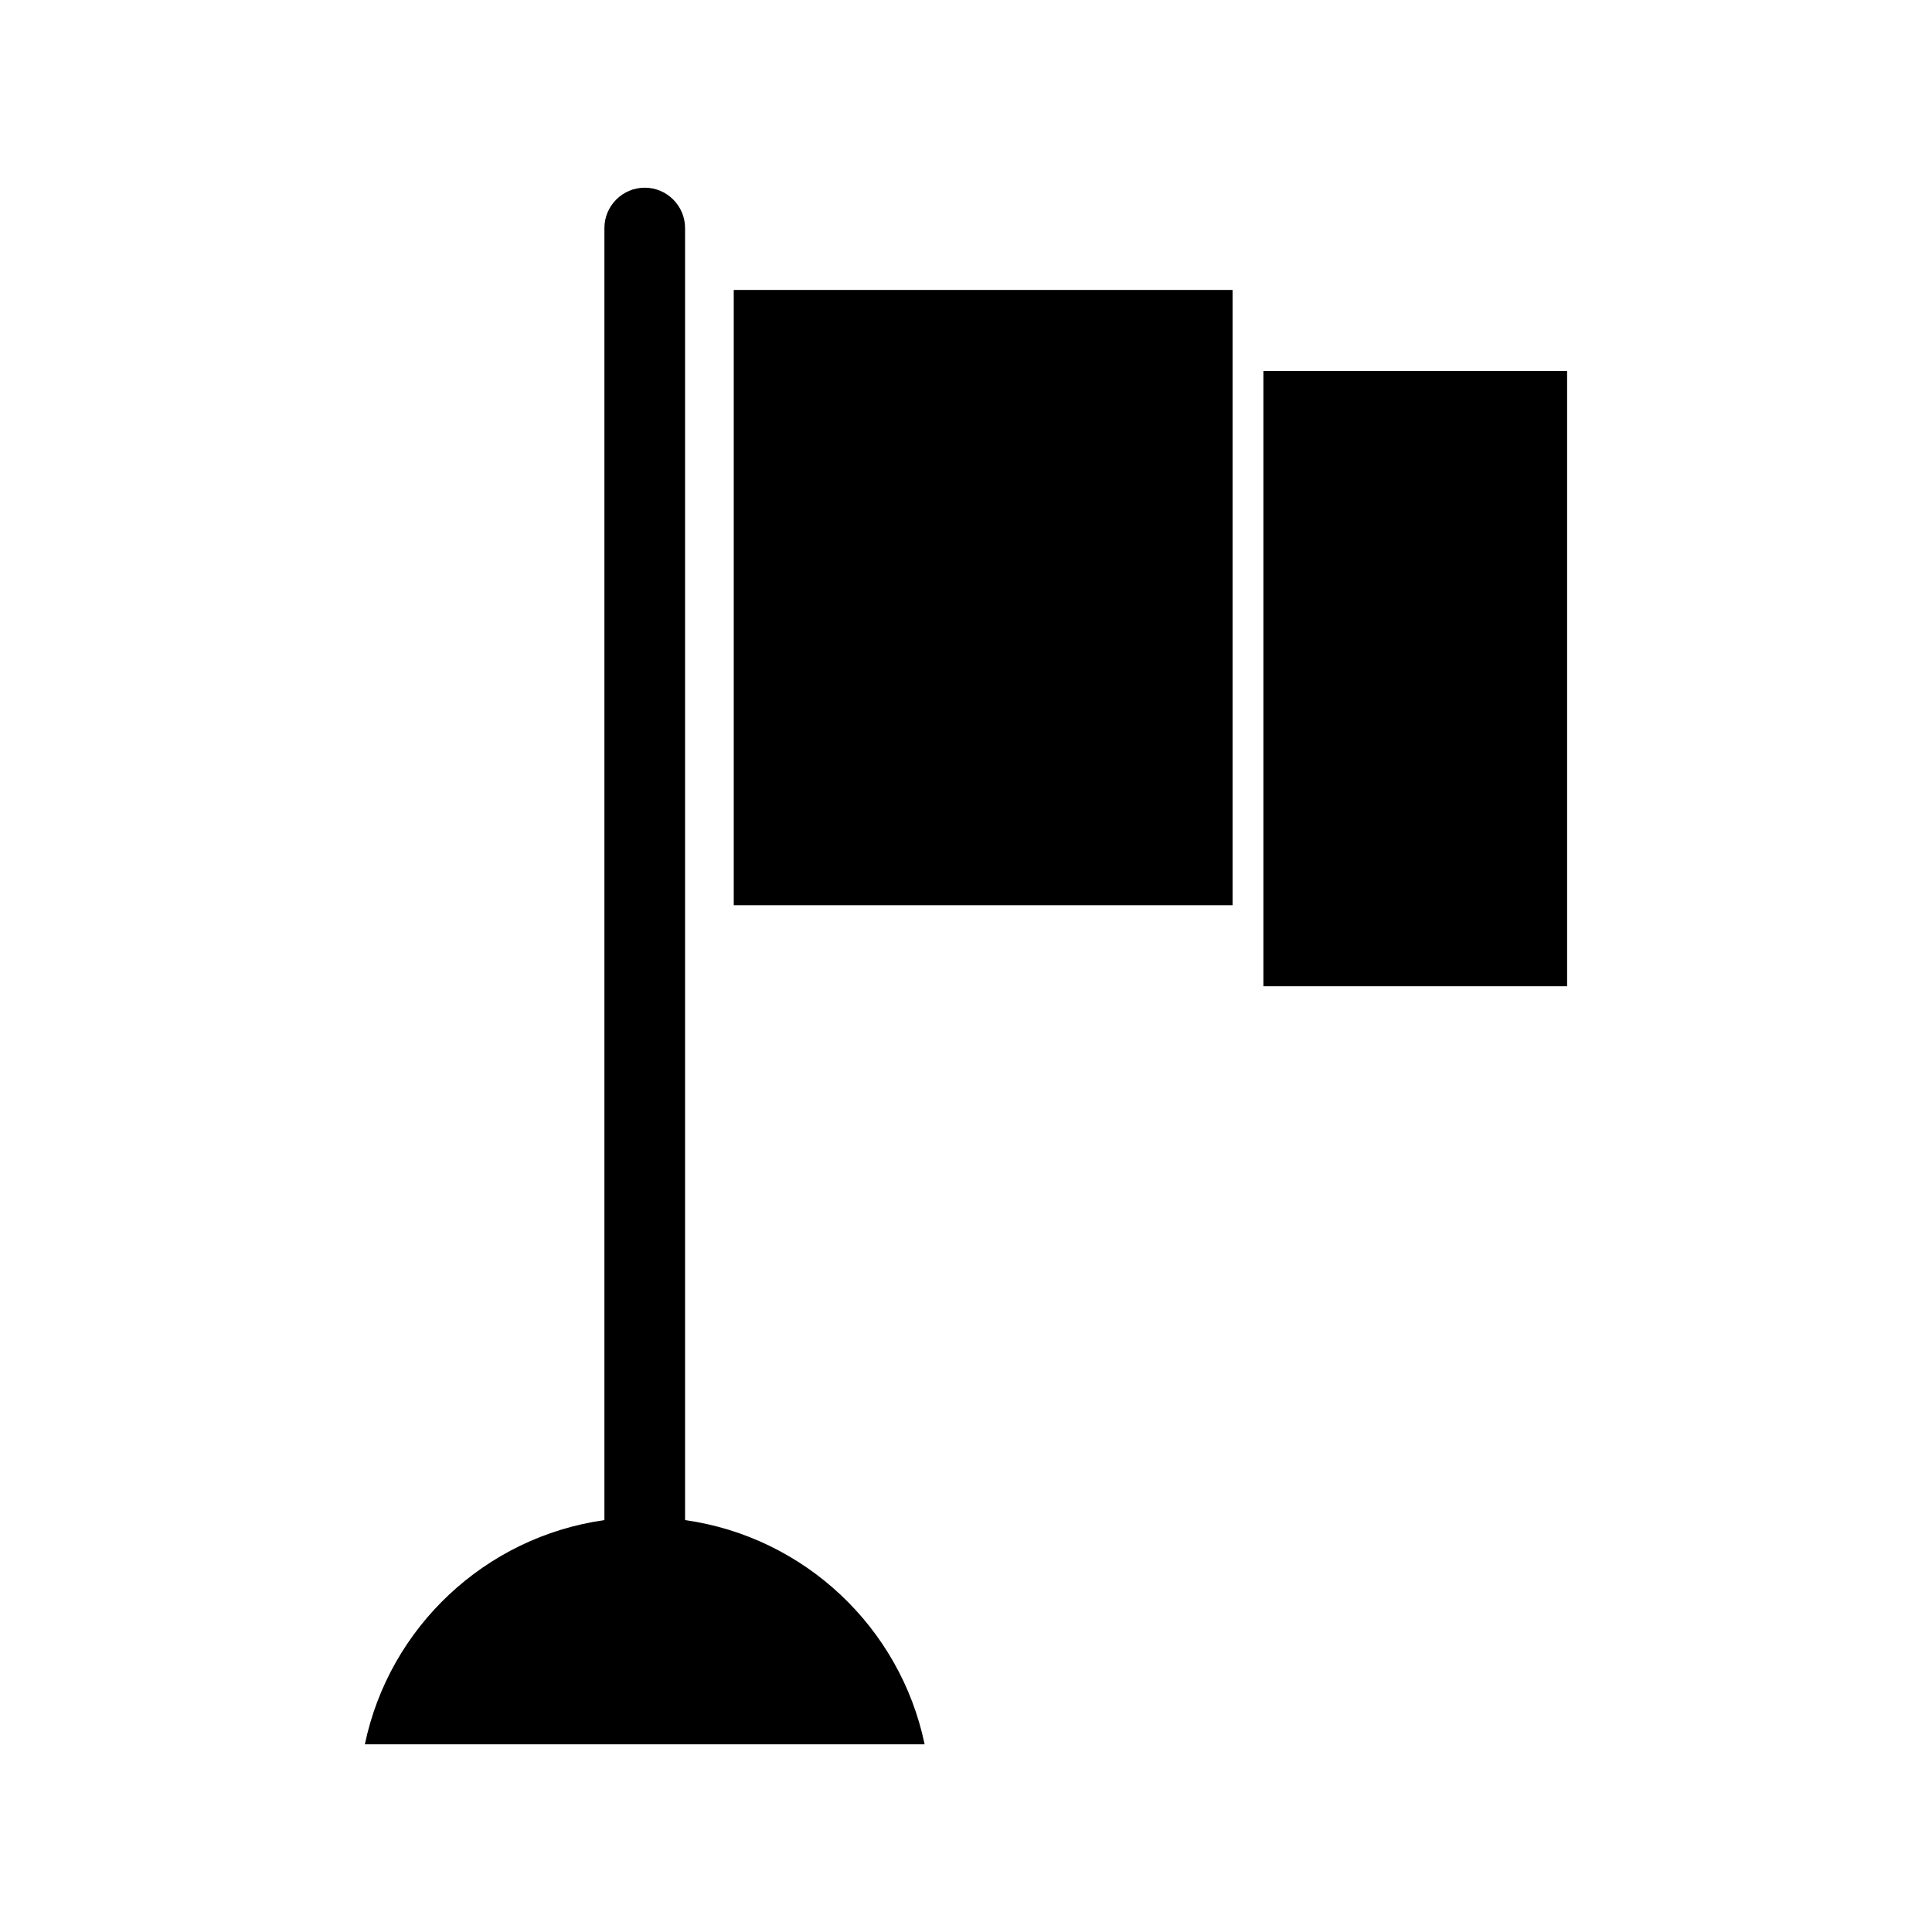
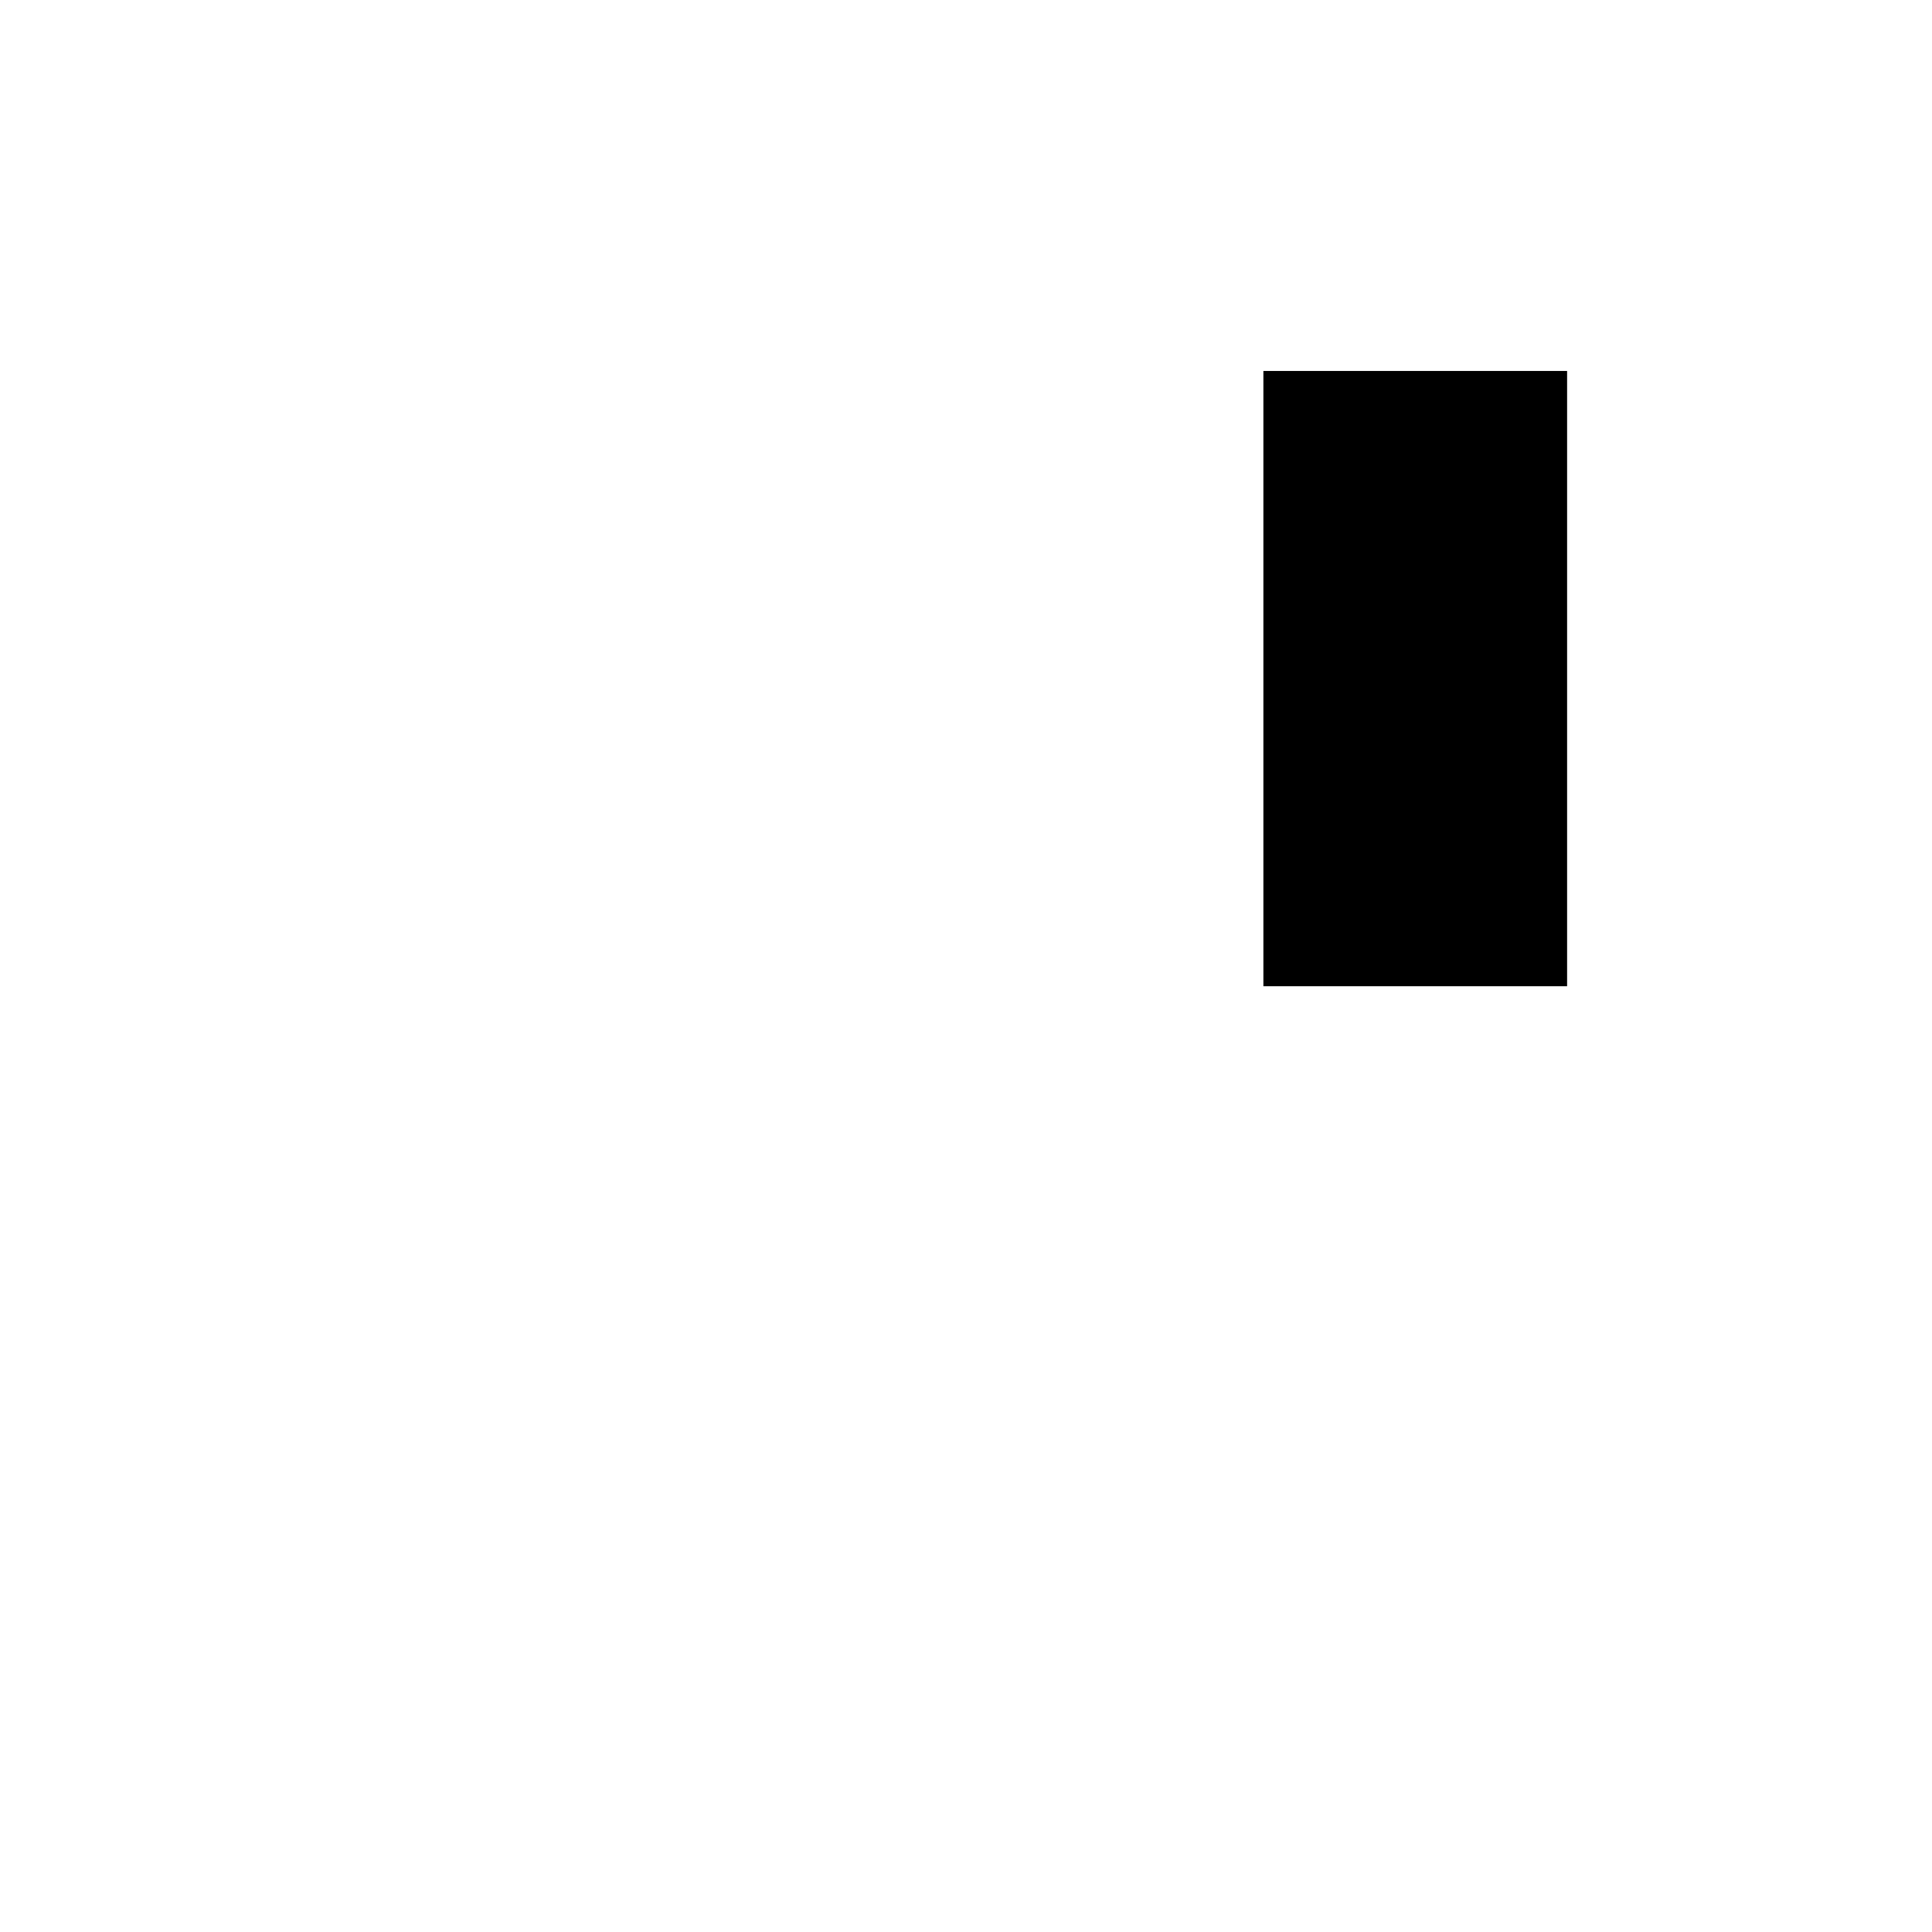
<svg xmlns="http://www.w3.org/2000/svg" fill="#000000" width="800px" height="800px" version="1.1" viewBox="144 144 512 512">
  <g>
-     <path d="m325.55 546.84v-342.41c0-5.879-4.809-10.688-10.688-10.688-5.879 0-10.688 4.809-10.688 10.688v342.41c-31.648 4.477-57.02 28.445-63.48 59.414h148.34c-6.457-30.969-31.832-54.938-63.48-59.414z" />
-     <path d="m338.45 220.84h132.19v163.05h-132.19z" />
    <path d="m478.81 242.31h80.488v163.05h-80.488z" />
  </g>
</svg>